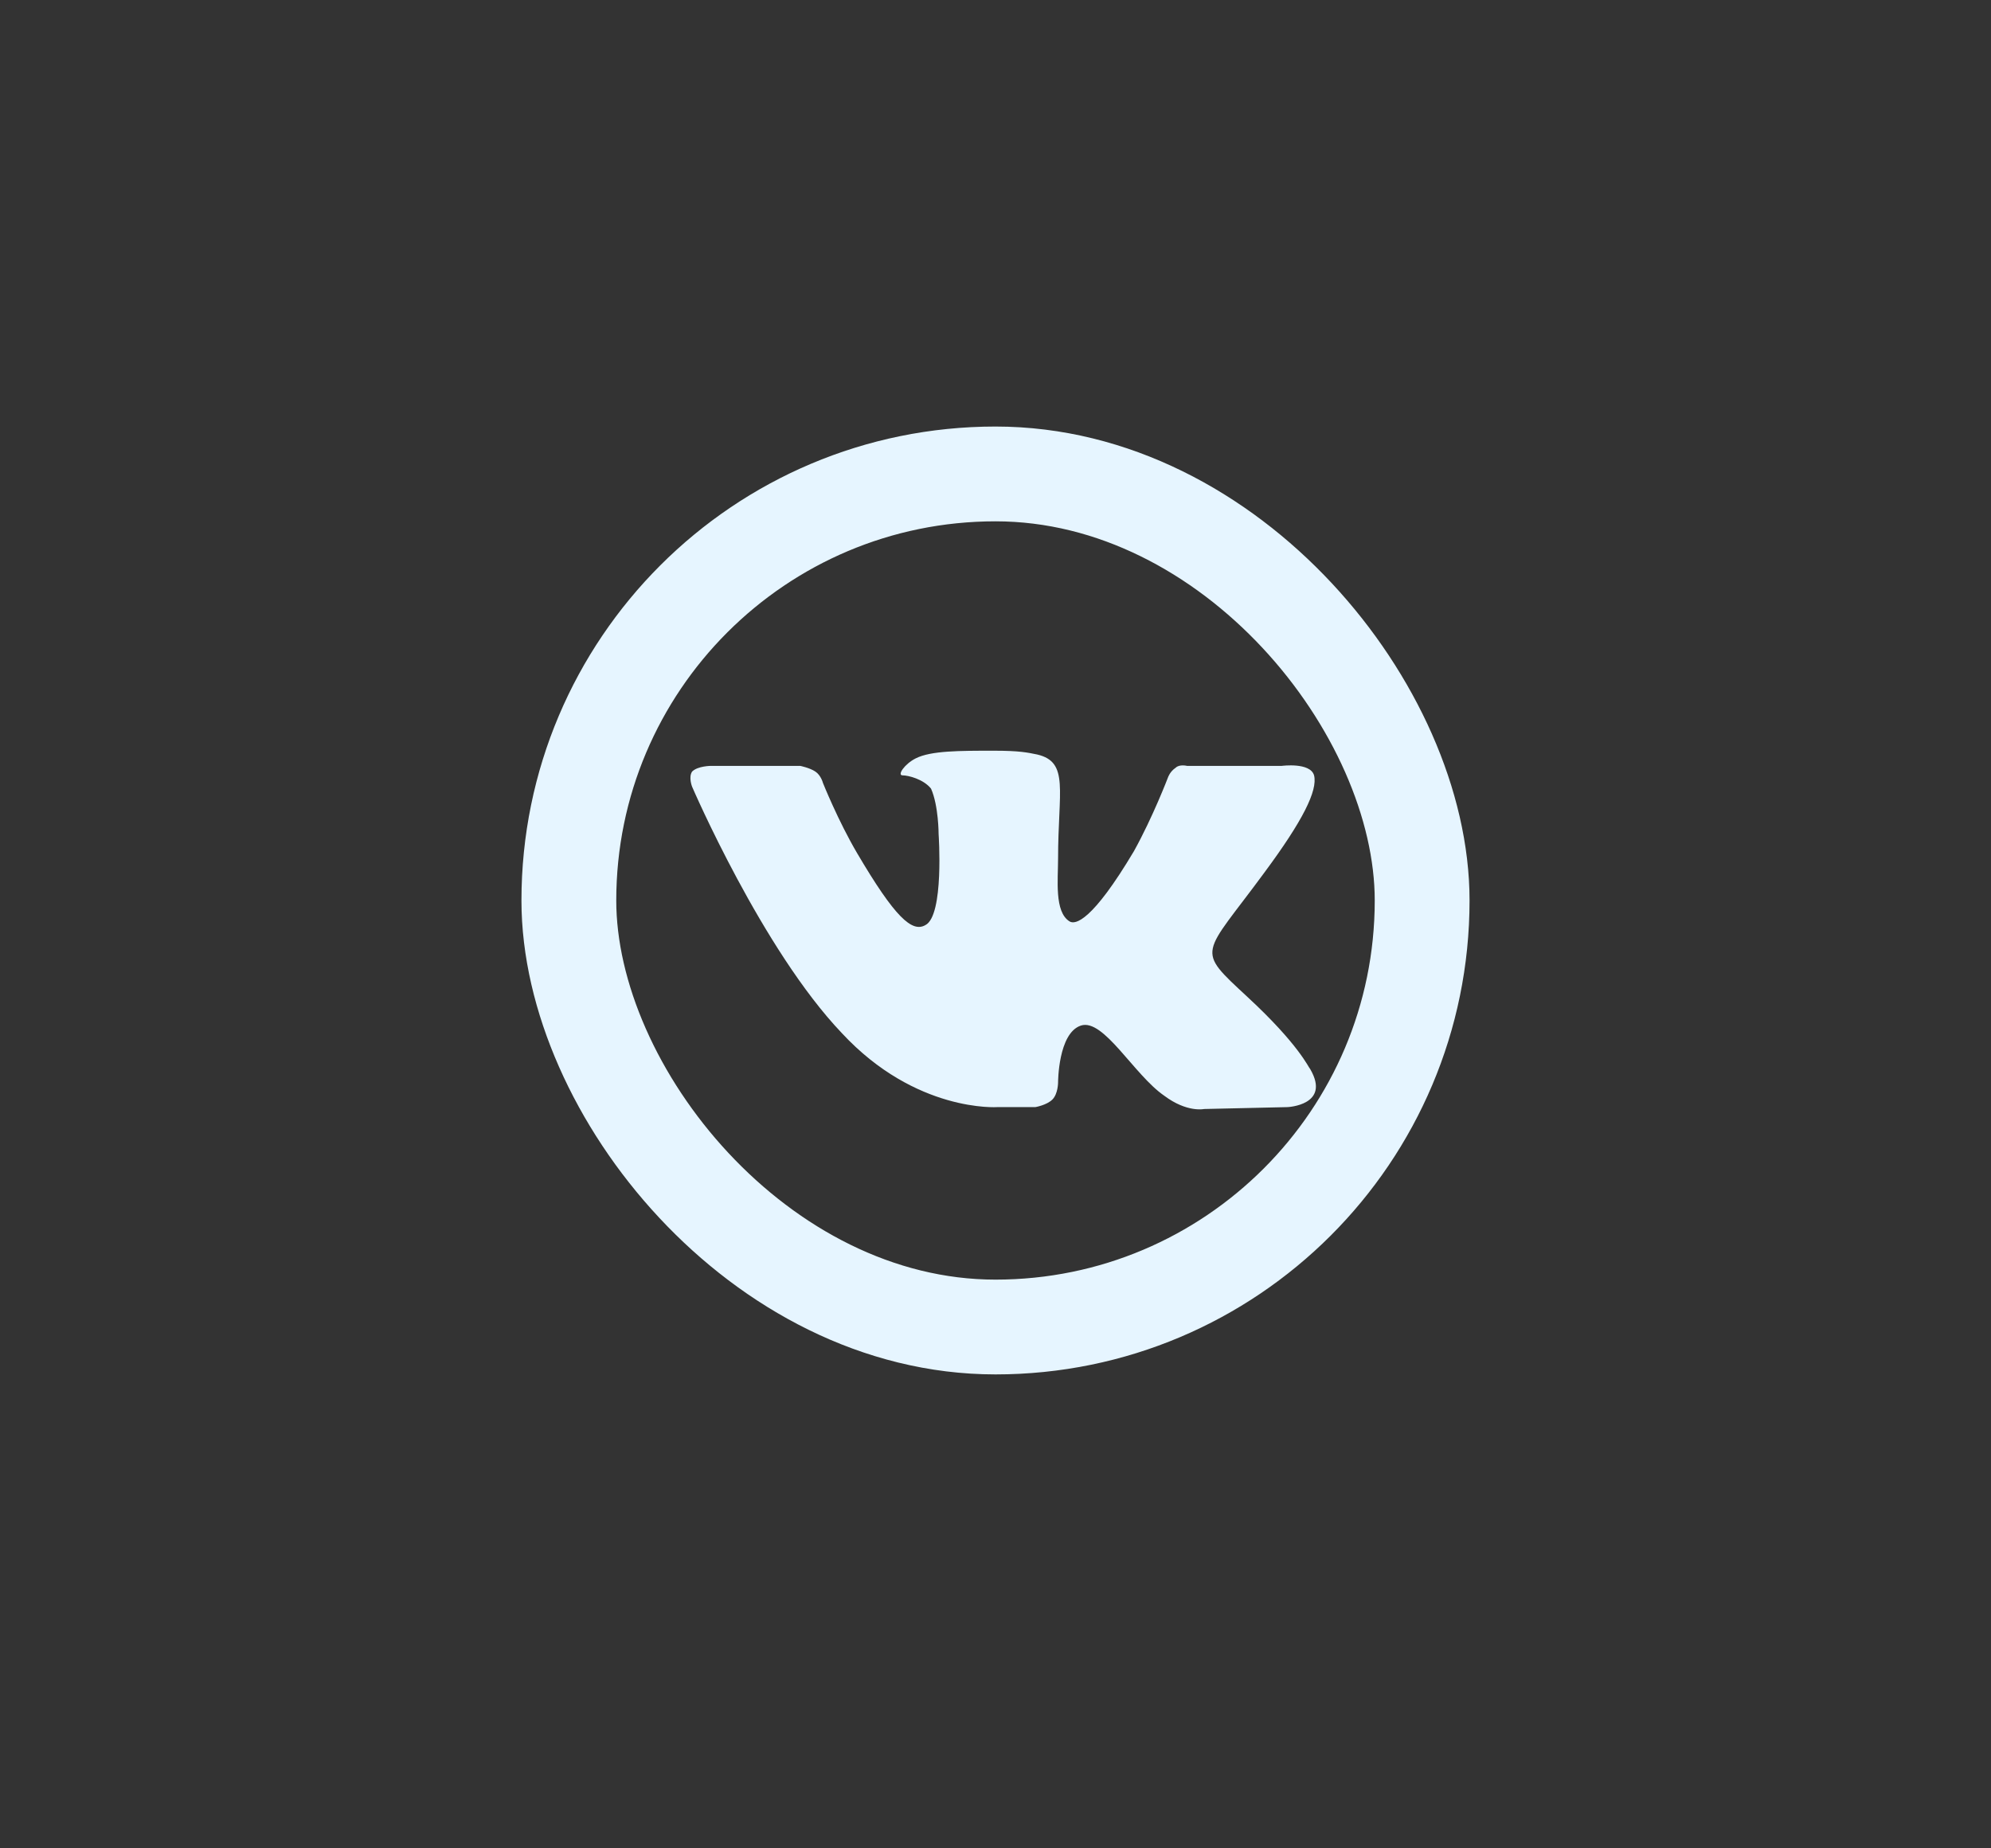
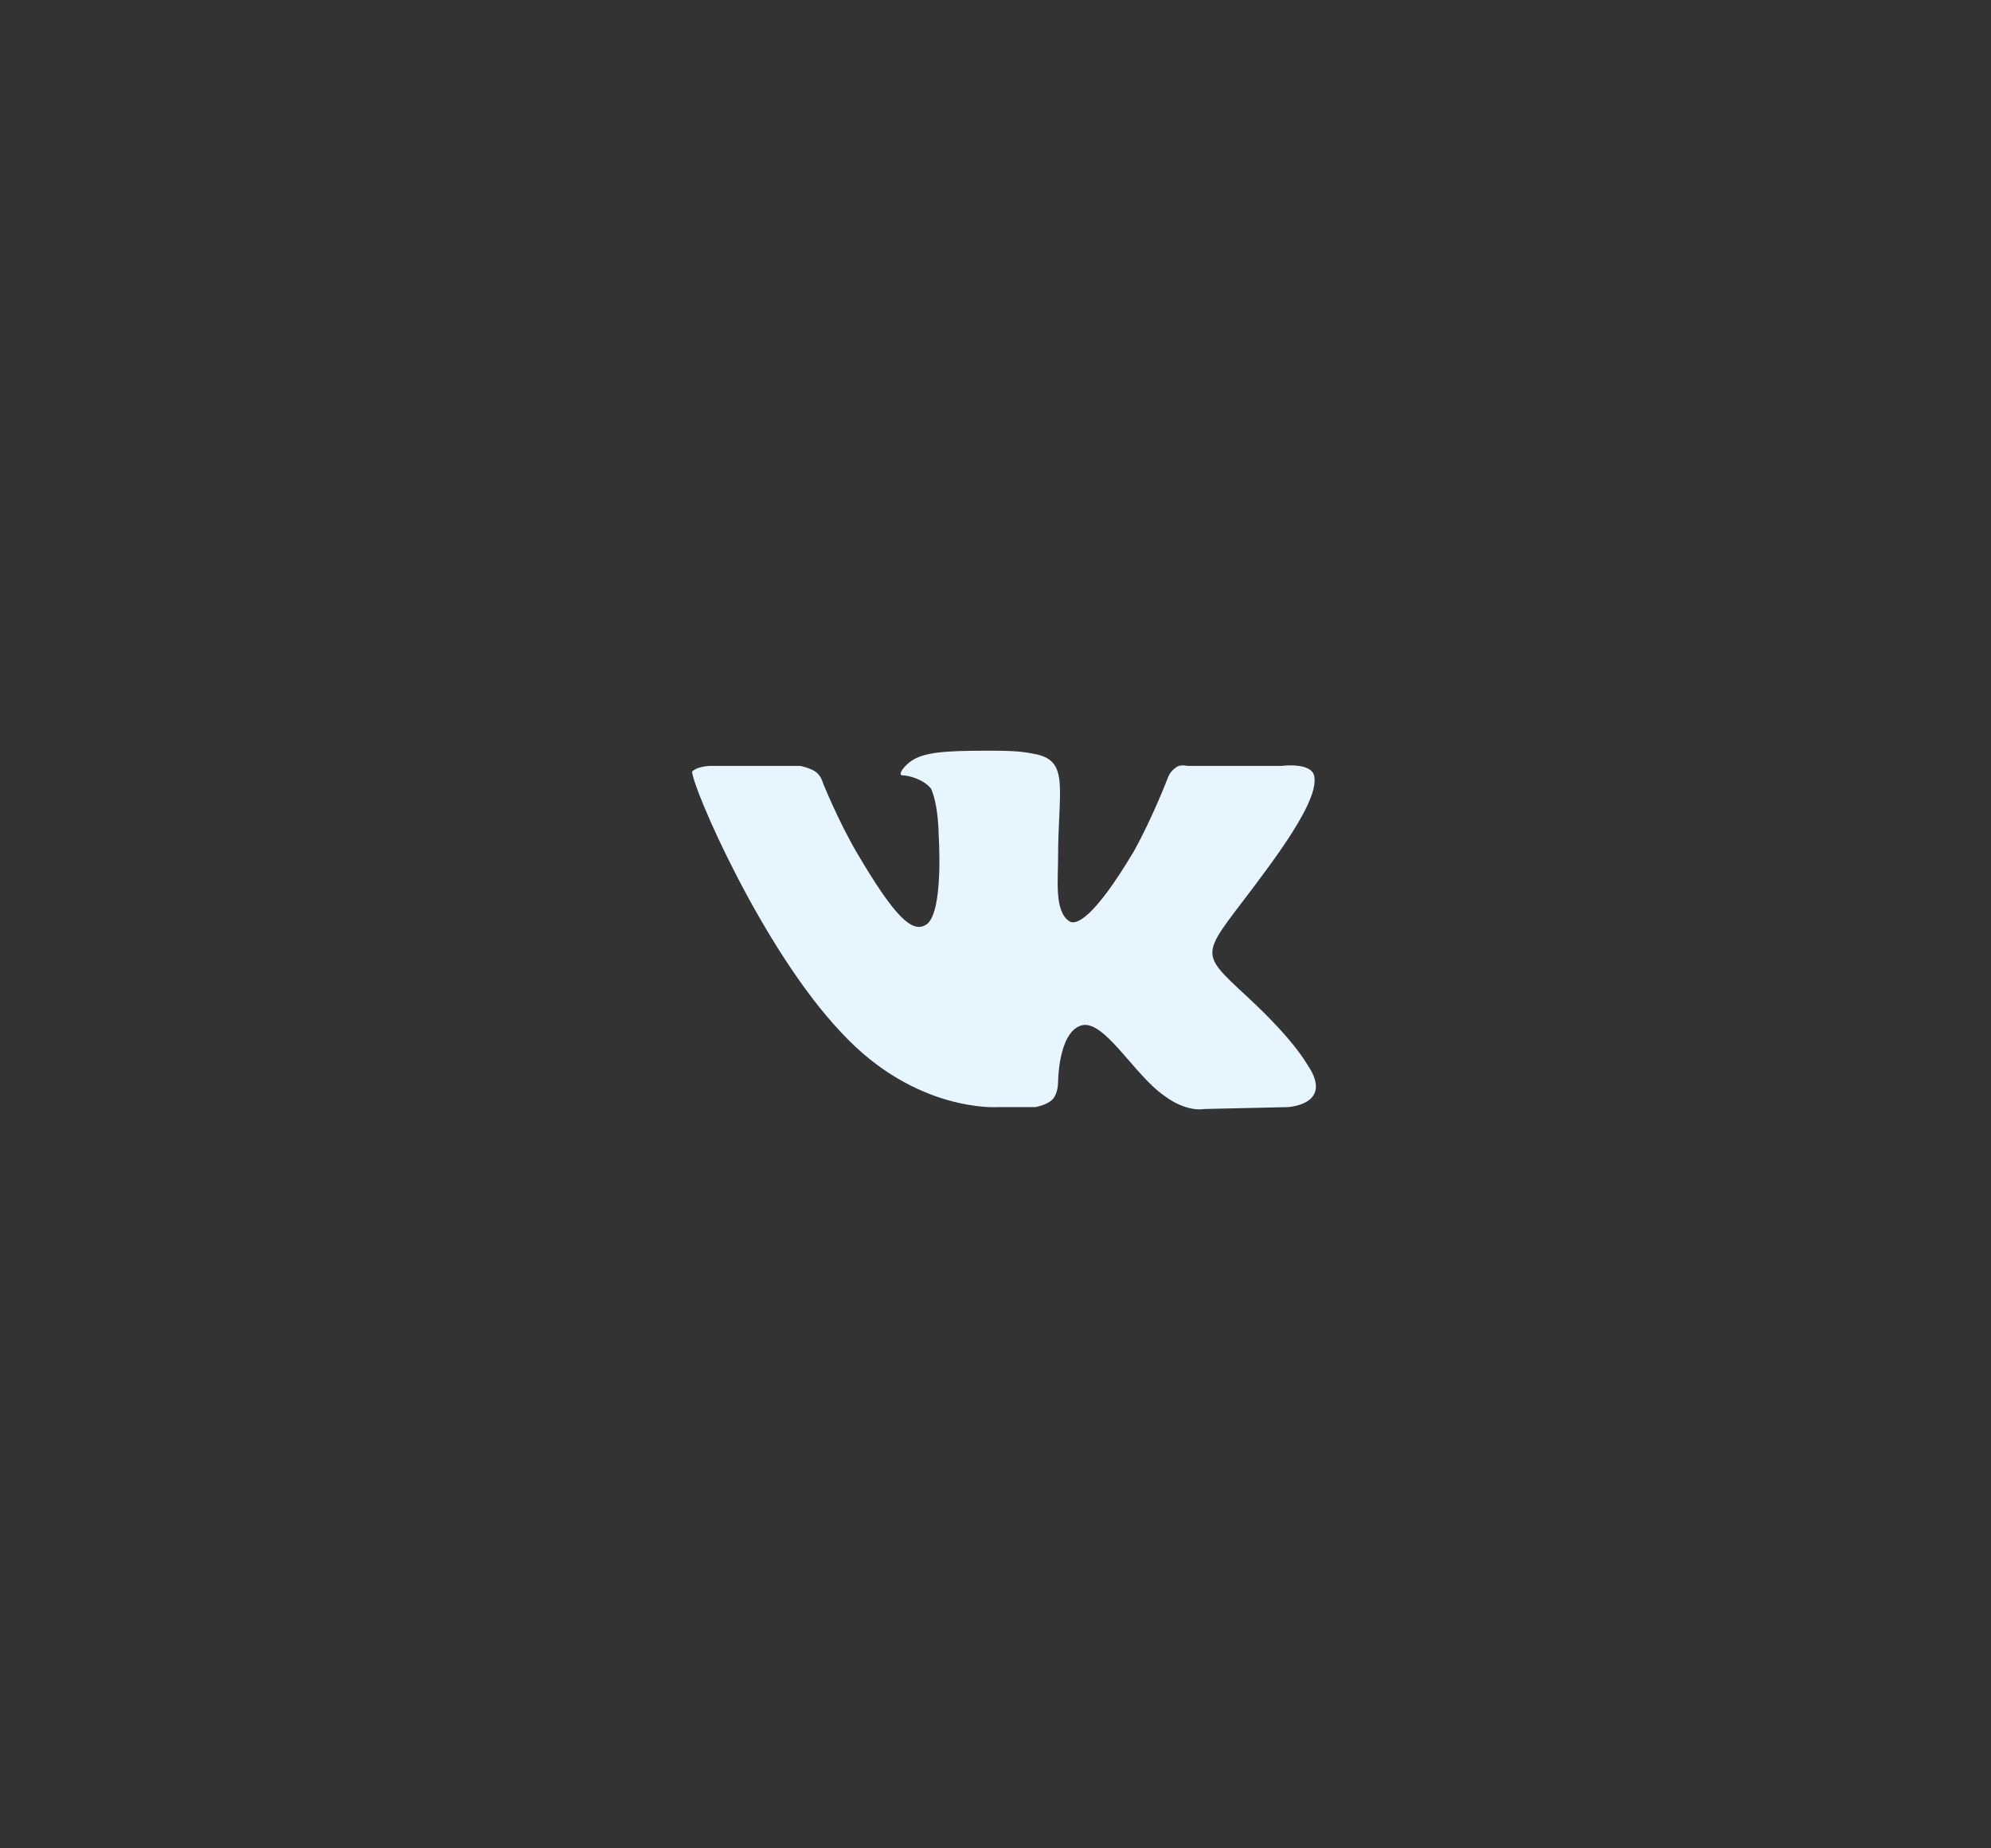
<svg xmlns="http://www.w3.org/2000/svg" width="42" height="39" viewBox="0 0 42 39" fill="none">
  <rect x="0" y="0" width="42" height="39" fill="#333333" stroke="none" />
-   <rect x="12" y="10" width="18" height="18" rx="9" stroke="#E6F5FF" stroke-width="2" />
-   <path fill-rule="evenodd" clip-rule="evenodd" d="M21.04 23.36H21.84C21.84 23.36 22.08 23.32 22.2 23.2C22.32 23.08 22.32 22.84 22.32 22.84C22.32 22.84 22.32 21.8 22.8 21.64C23.28 21.48 23.92 22.68 24.56 23.12C25.04 23.48 25.4 23.4 25.4 23.4L27.16 23.36C27.16 23.36 28.08 23.32 27.64 22.56C27.6 22.52 27.4 22.04 26.32 21.04C25.2 20 25.36 20.2 26.68 18.4C27.48 17.32 27.8 16.68 27.72 16.36C27.64 16.08 27.04 16.16 27.04 16.16H25.04C25.04 16.16 24.88 16.12 24.8 16.2C24.68 16.28 24.64 16.4 24.64 16.4C24.64 16.4 24.32 17.24 23.92 17.96C23.04 19.44 22.68 19.52 22.56 19.44C22.24 19.24 22.32 18.56 22.32 18.12C22.32 16.68 22.56 16.08 21.88 15.92C21.68 15.88 21.52 15.84 20.96 15.84C20.24 15.84 19.64 15.84 19.32 16C19.08 16.12 18.92 16.36 19.04 16.36C19.16 16.36 19.48 16.44 19.64 16.64C19.8 17 19.8 17.6 19.8 17.6C19.8 17.6 19.92 19.32 19.52 19.52C19.24 19.68 18.88 19.36 18.08 18C17.68 17.32 17.36 16.52 17.36 16.52C17.36 16.52 17.32 16.36 17.2 16.28C17.08 16.2 16.88 16.16 16.88 16.16H15C15 16.16 14.72 16.16 14.6 16.28C14.52 16.4 14.6 16.6 14.6 16.6C14.6 16.6 16.08 20.04 17.76 21.8C19.32 23.48 21.04 23.36 21.04 23.36Z" fill="#E6F5FF" />
+   <path fill-rule="evenodd" clip-rule="evenodd" d="M21.04 23.36H21.84C21.84 23.36 22.08 23.32 22.2 23.2C22.32 23.08 22.32 22.84 22.32 22.84C22.32 22.84 22.32 21.8 22.8 21.64C23.28 21.48 23.92 22.68 24.56 23.12C25.04 23.48 25.4 23.4 25.4 23.4L27.16 23.36C27.16 23.36 28.08 23.32 27.64 22.56C27.6 22.52 27.4 22.04 26.32 21.04C25.2 20 25.36 20.2 26.68 18.4C27.48 17.32 27.8 16.68 27.72 16.36C27.64 16.08 27.04 16.16 27.04 16.16H25.04C25.04 16.16 24.88 16.12 24.8 16.2C24.68 16.28 24.64 16.4 24.64 16.4C24.64 16.4 24.32 17.24 23.92 17.96C23.04 19.44 22.68 19.52 22.56 19.44C22.24 19.24 22.32 18.56 22.32 18.12C22.32 16.68 22.56 16.08 21.88 15.92C21.68 15.88 21.52 15.84 20.96 15.84C20.24 15.84 19.64 15.84 19.32 16C19.08 16.12 18.92 16.36 19.04 16.36C19.16 16.36 19.48 16.44 19.64 16.64C19.8 17 19.8 17.6 19.8 17.6C19.8 17.6 19.92 19.32 19.52 19.52C19.24 19.68 18.88 19.36 18.08 18C17.68 17.32 17.36 16.52 17.36 16.52C17.36 16.52 17.32 16.36 17.2 16.28C17.08 16.2 16.88 16.16 16.88 16.16H15C15 16.16 14.72 16.16 14.6 16.28C14.6 16.6 16.08 20.04 17.76 21.8C19.32 23.48 21.04 23.36 21.04 23.36Z" fill="#E6F5FF" />
</svg>